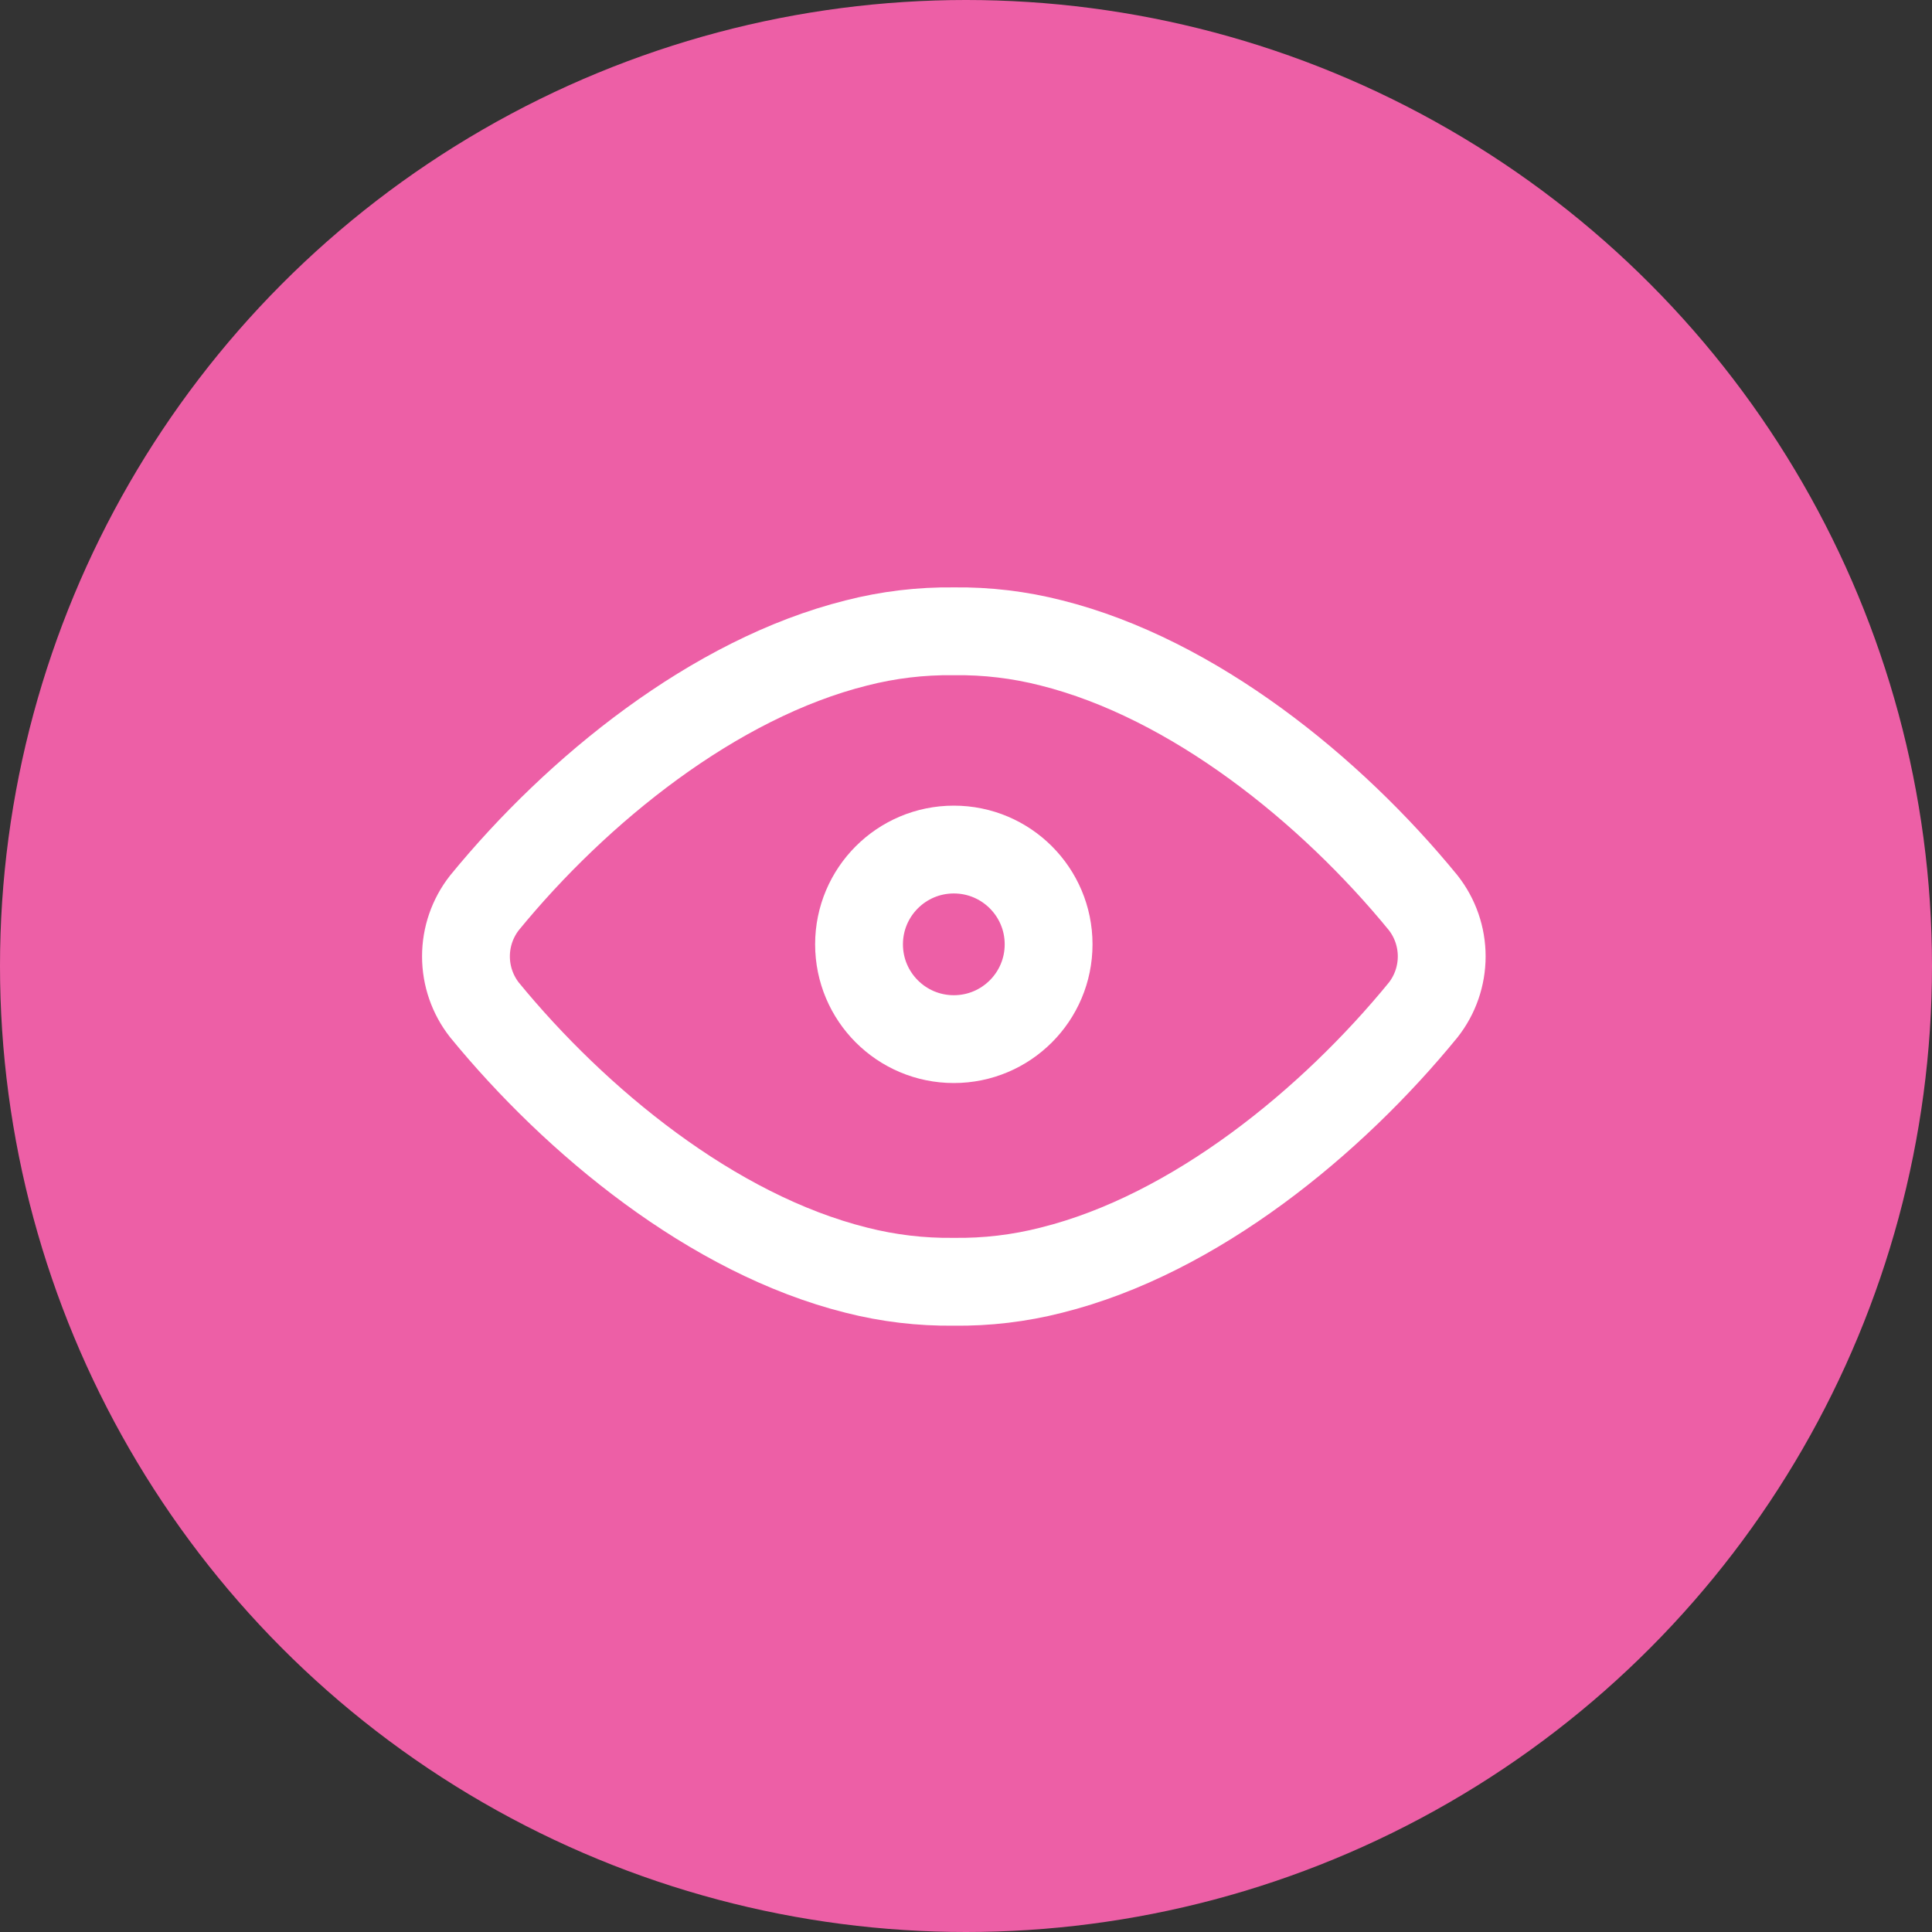
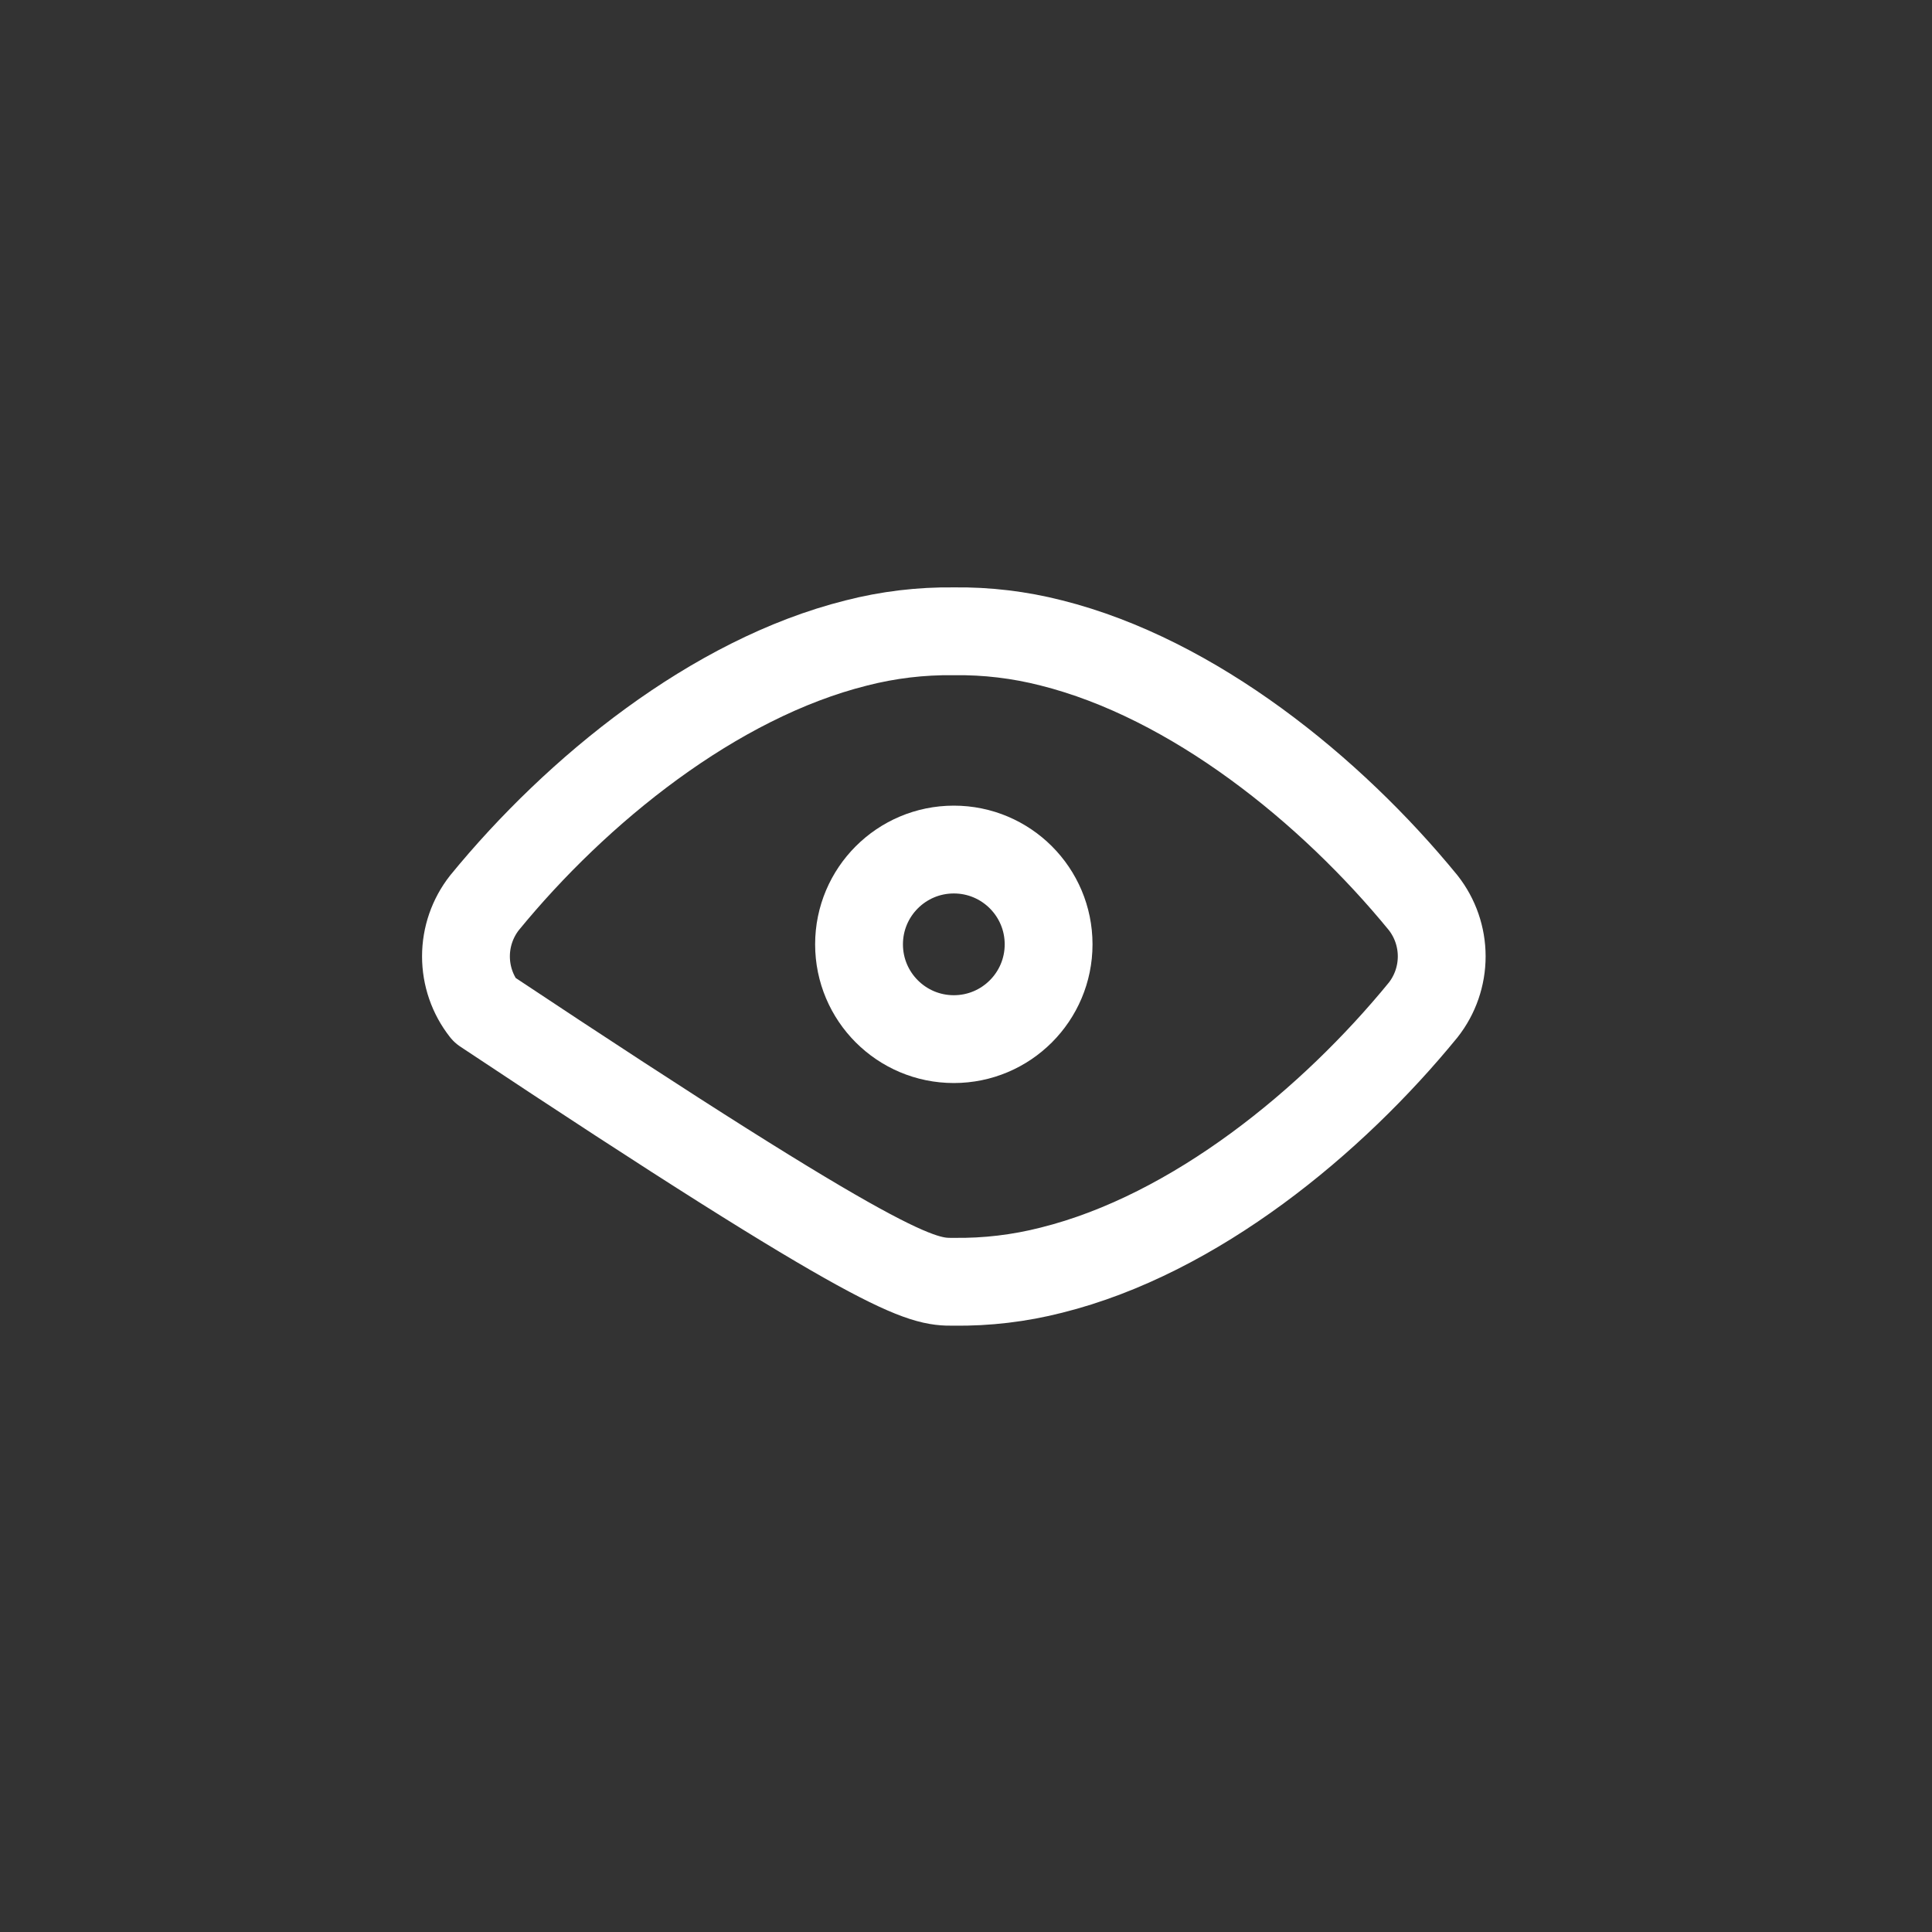
<svg xmlns="http://www.w3.org/2000/svg" width="66" height="66" viewBox="0 0 66 66" fill="none">
  <rect x="0" y="0" width="66" height="66" fill="#333333" stroke="none" />
-   <circle cx="33" cy="33" r="33" fill="#ED5FA6" />
-   <path d="M32.582 21.566C31.459 21.552 30.338 21.686 29.249 21.966C24.395 23.182 19.712 26.976 16.552 30.839C16.141 31.362 15.918 32.007 15.918 32.671C15.918 33.336 16.141 33.981 16.552 34.503C19.663 38.301 24.334 42.162 29.255 43.391C30.342 43.668 31.461 43.801 32.582 43.787C33.706 43.802 34.827 43.669 35.916 43.391C40.837 42.166 45.512 38.304 48.617 34.503C49.028 33.981 49.251 33.336 49.251 32.671C49.251 32.007 49.028 31.362 48.617 30.839C45.456 26.974 40.766 23.18 35.916 21.964C34.827 21.685 33.706 21.551 32.582 21.566V21.566Z" stroke="white" stroke-width="3" stroke-linecap="round" stroke-linejoin="round" />
+   <path d="M32.582 21.566C31.459 21.552 30.338 21.686 29.249 21.966C24.395 23.182 19.712 26.976 16.552 30.839C16.141 31.362 15.918 32.007 15.918 32.671C15.918 33.336 16.141 33.981 16.552 34.503C30.342 43.668 31.461 43.801 32.582 43.787C33.706 43.802 34.827 43.669 35.916 43.391C40.837 42.166 45.512 38.304 48.617 34.503C49.028 33.981 49.251 33.336 49.251 32.671C49.251 32.007 49.028 31.362 48.617 30.839C45.456 26.974 40.766 23.18 35.916 21.964C34.827 21.685 33.706 21.551 32.582 21.566V21.566Z" stroke="white" stroke-width="3" stroke-linecap="round" stroke-linejoin="round" />
  <circle cx="32.584" cy="32.26" r="3.238" stroke="white" stroke-width="3" stroke-linecap="round" stroke-linejoin="round" />
</svg>